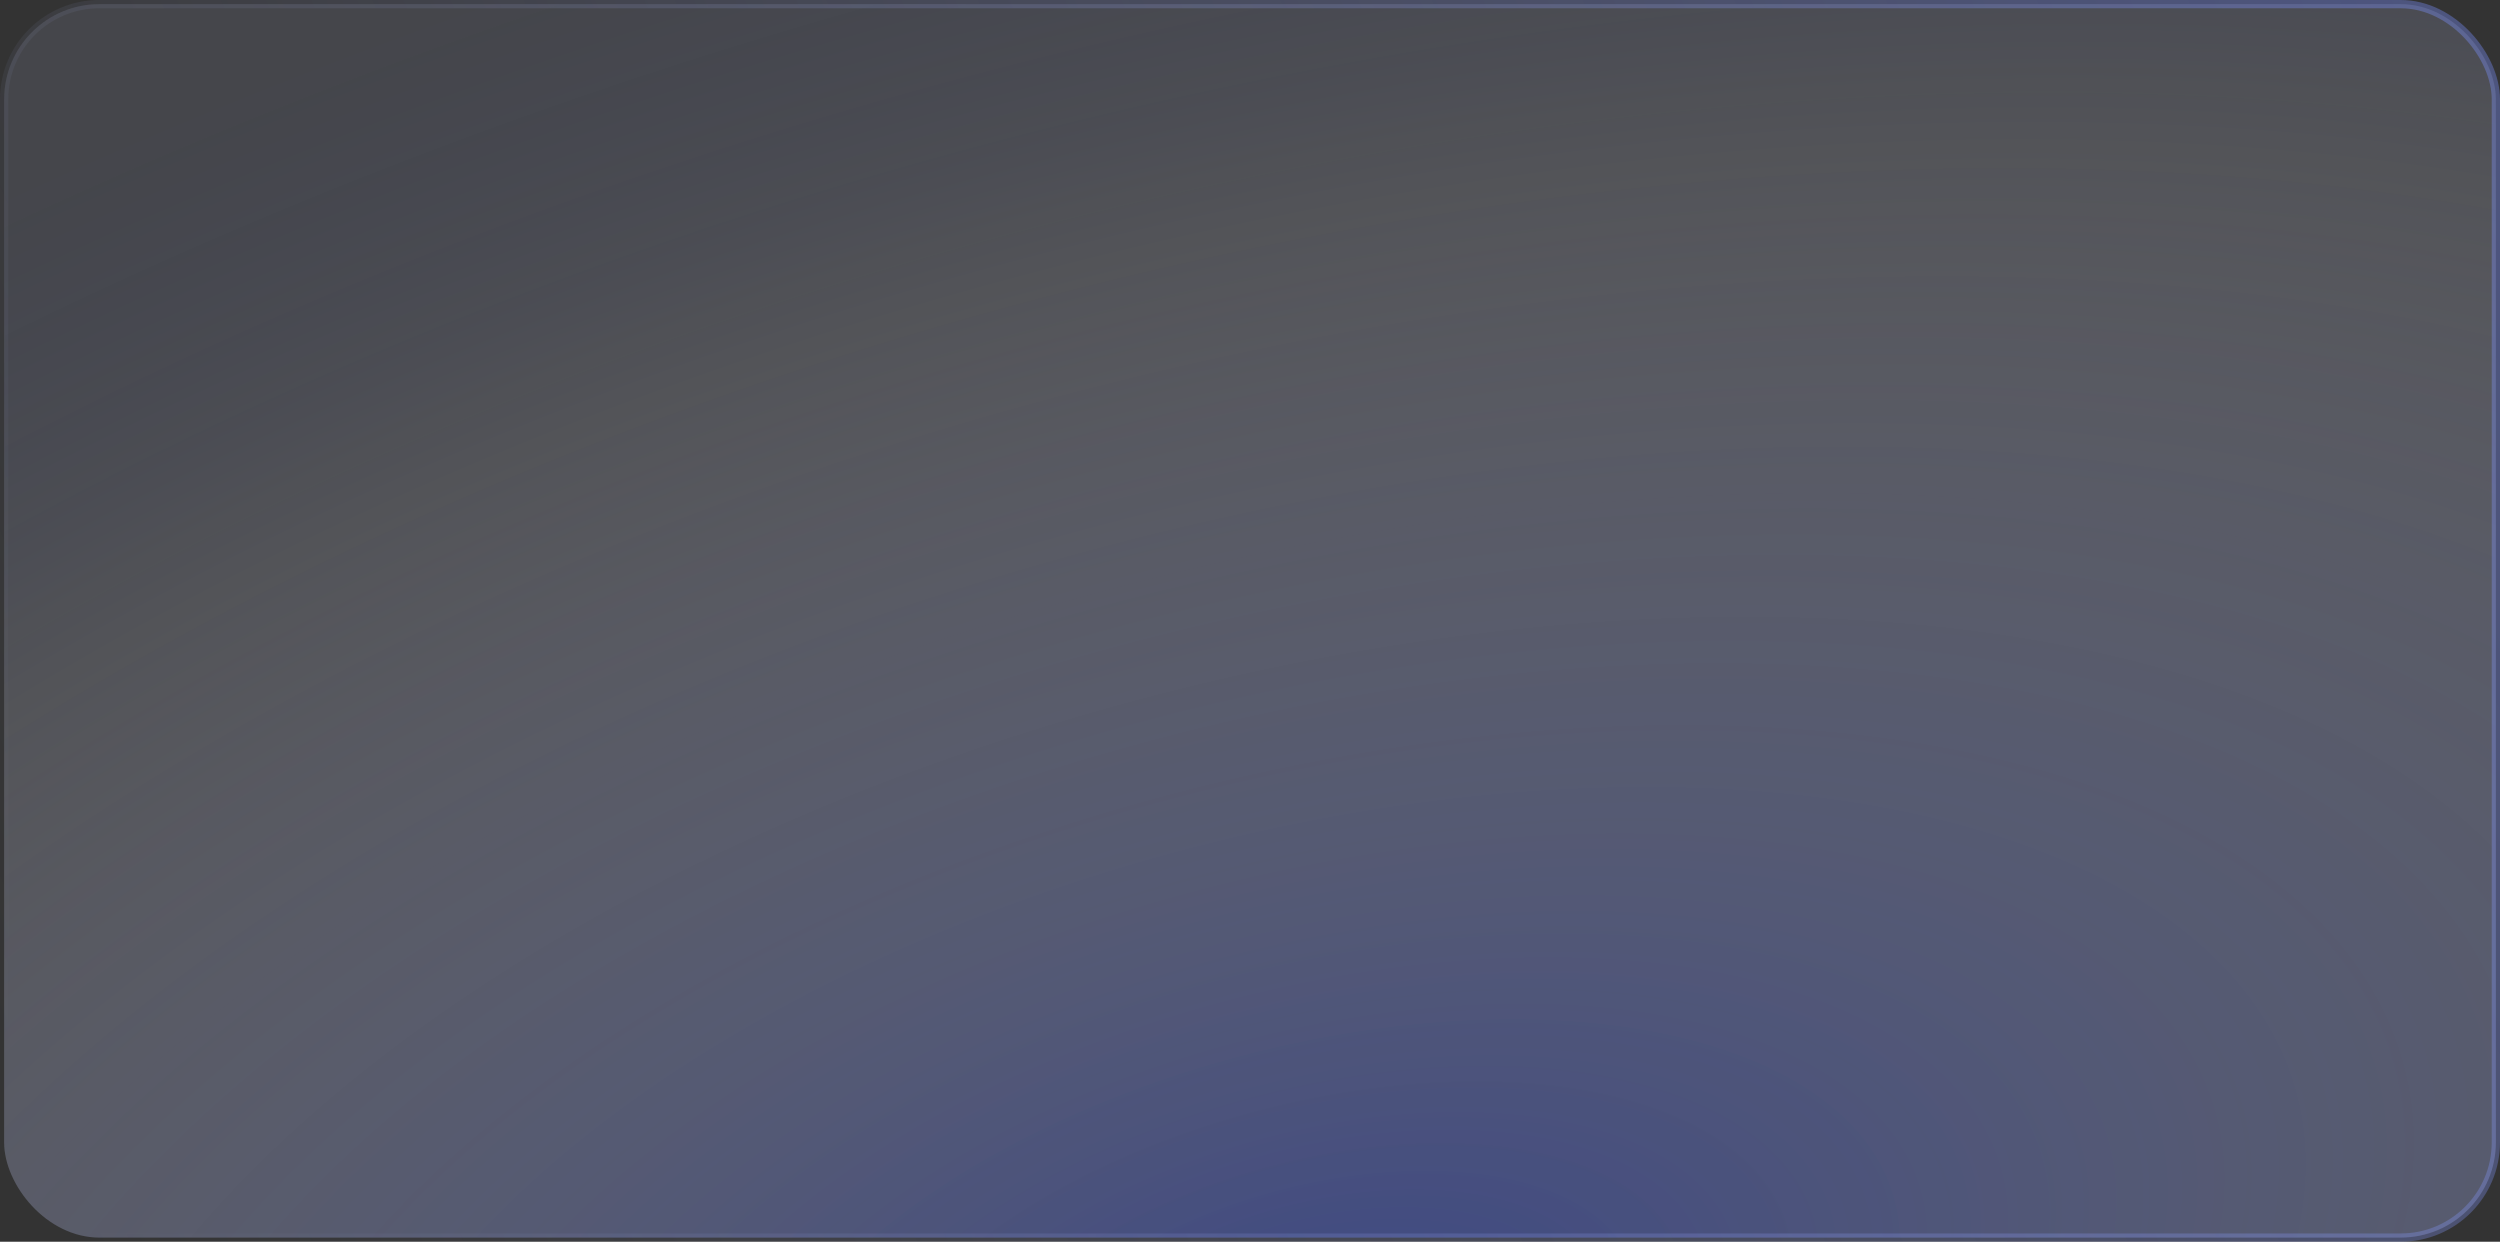
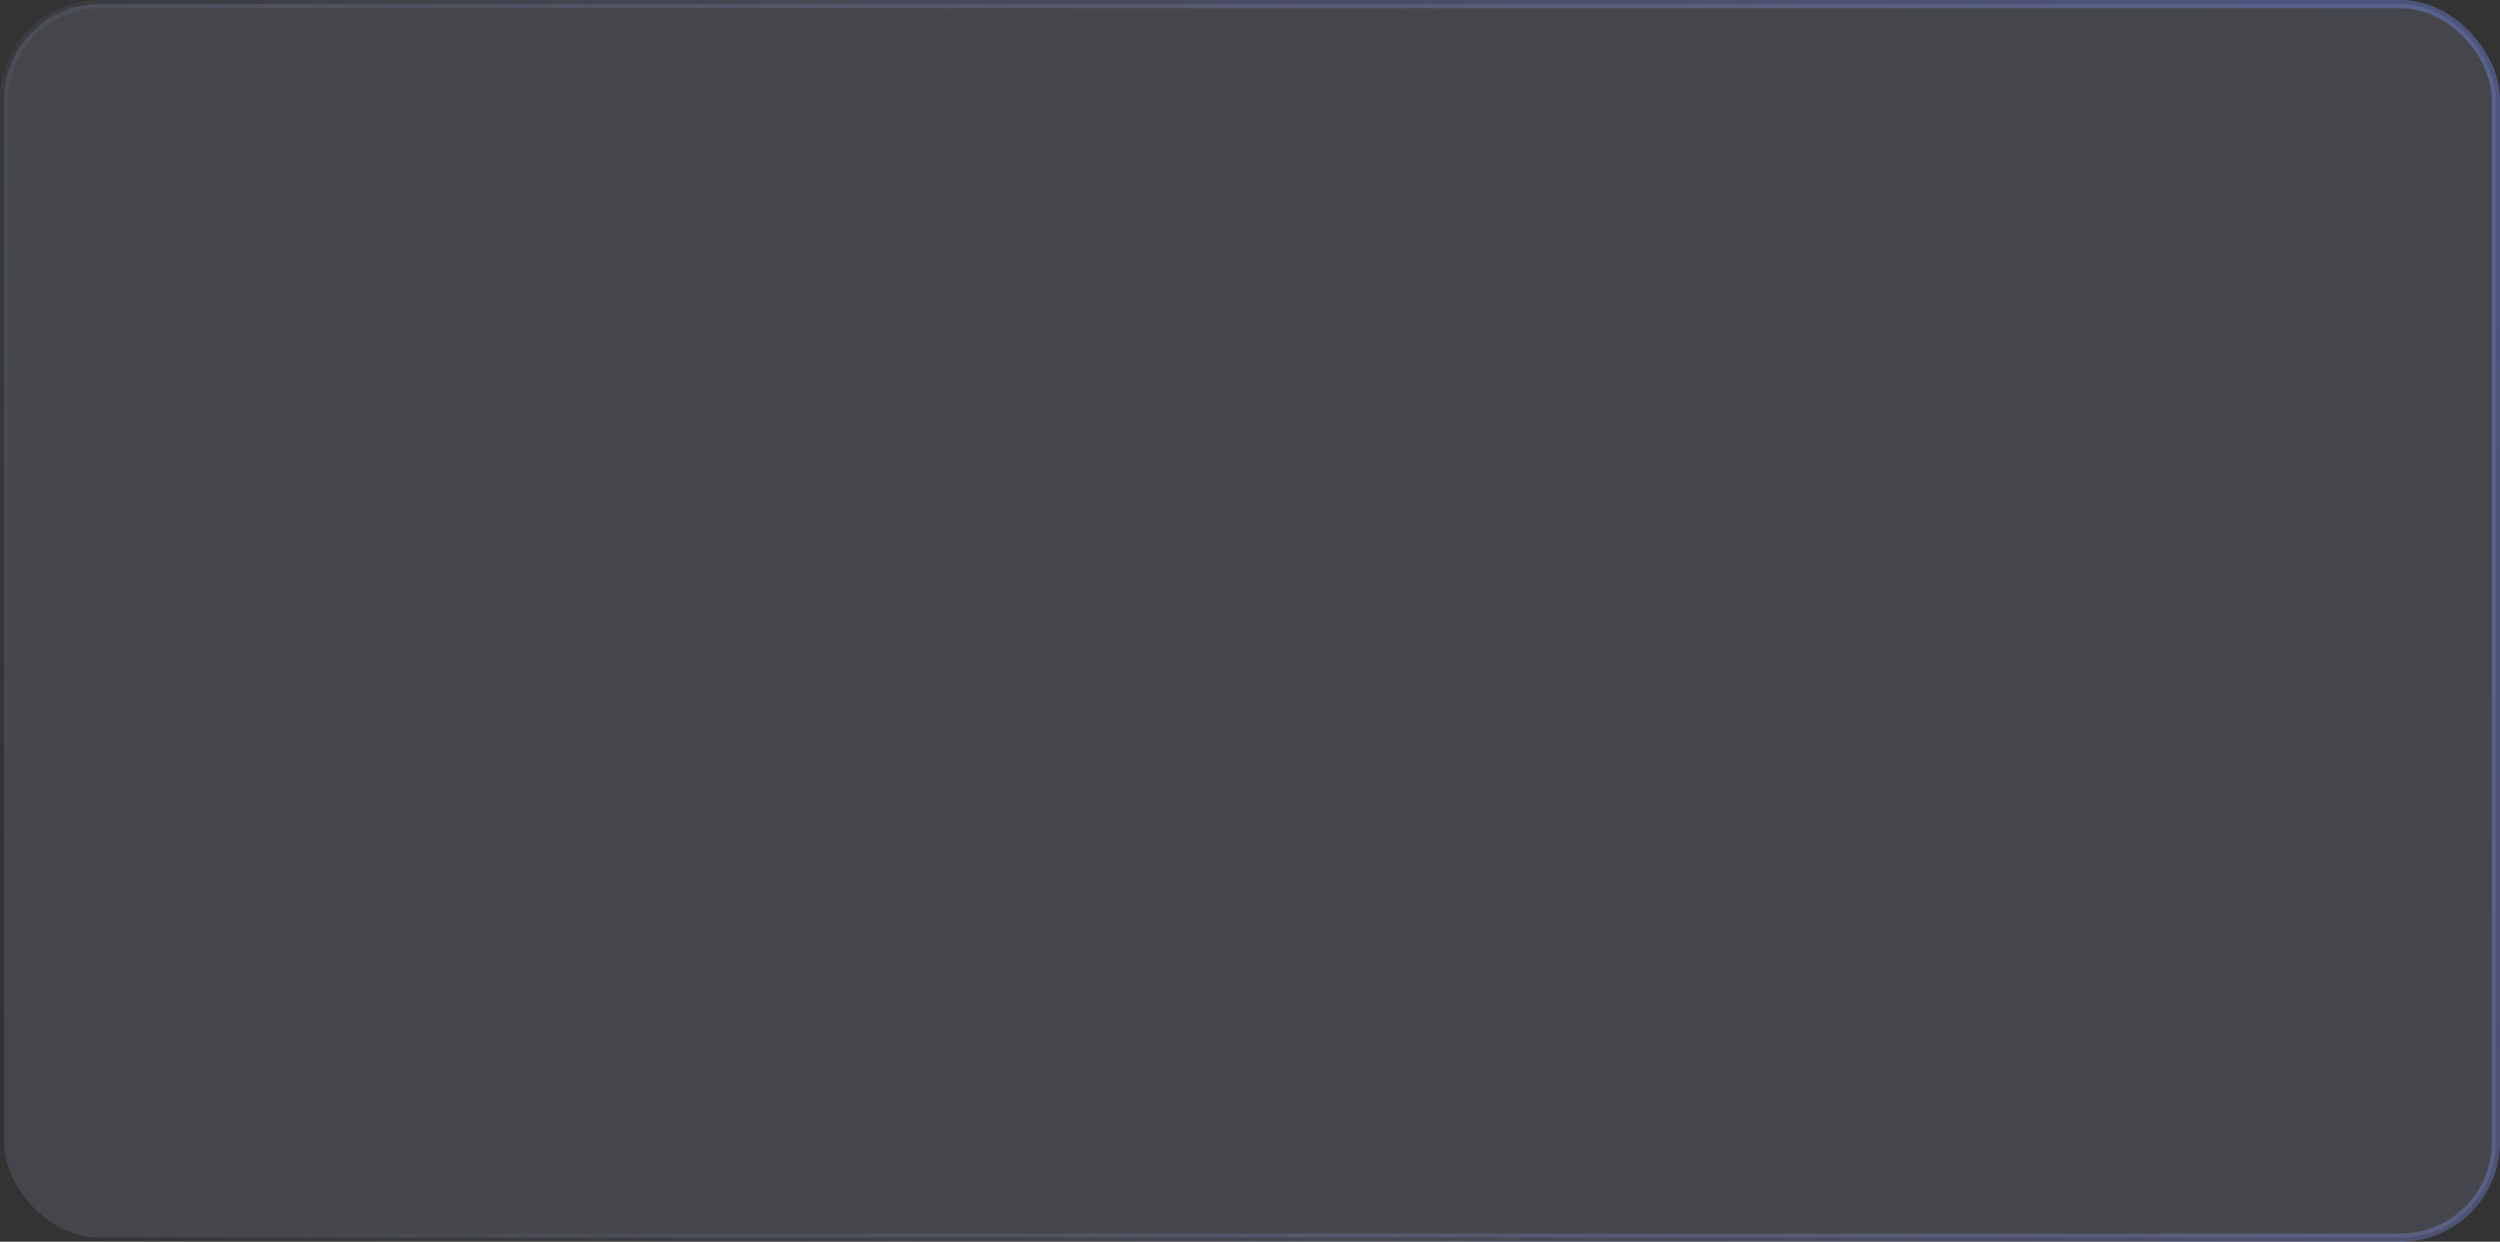
<svg xmlns="http://www.w3.org/2000/svg" width="302" height="150" viewBox="0 0 302 150" fill="none">
  <rect x="0" y="0" width="302" height="150" fill="#333333" stroke="none" />
  <rect x="0.5" y="0.5" width="301" height="149" rx="11.5" fill="#CAD2FF" fill-opacity="0.12" />
-   <rect x="0.5" y="0.5" width="301" height="149" rx="11.5" fill="url(#paint0_radial_117_82)" />
  <rect x="0.5" y="0.5" width="301" height="149" rx="11.5" stroke="url(#paint1_linear_117_82)" />
  <defs>
    <radialGradient id="paint0_radial_117_82" cx="0" cy="0" r="1" gradientUnits="userSpaceOnUse" gradientTransform="translate(159.08 164) rotate(-105.441) scale(187.778 361.558)">
      <stop stop-color="#2A46E1" stop-opacity="0.38" />
      <stop offset="0.73" stop-color="white" stop-opacity="0.07" />
      <stop offset="1" stop-color="#2A46E1" stop-opacity="0" />
    </radialGradient>
    <linearGradient id="paint1_linear_117_82" x1="289.375" y1="1.72811e-06" x2="0.126" y2="126.948" gradientUnits="userSpaceOnUse">
      <stop stop-color="#798EFF" stop-opacity="0.37" />
      <stop offset="1" stop-color="#BFC9FF" stop-opacity="0" />
    </linearGradient>
  </defs>
</svg>